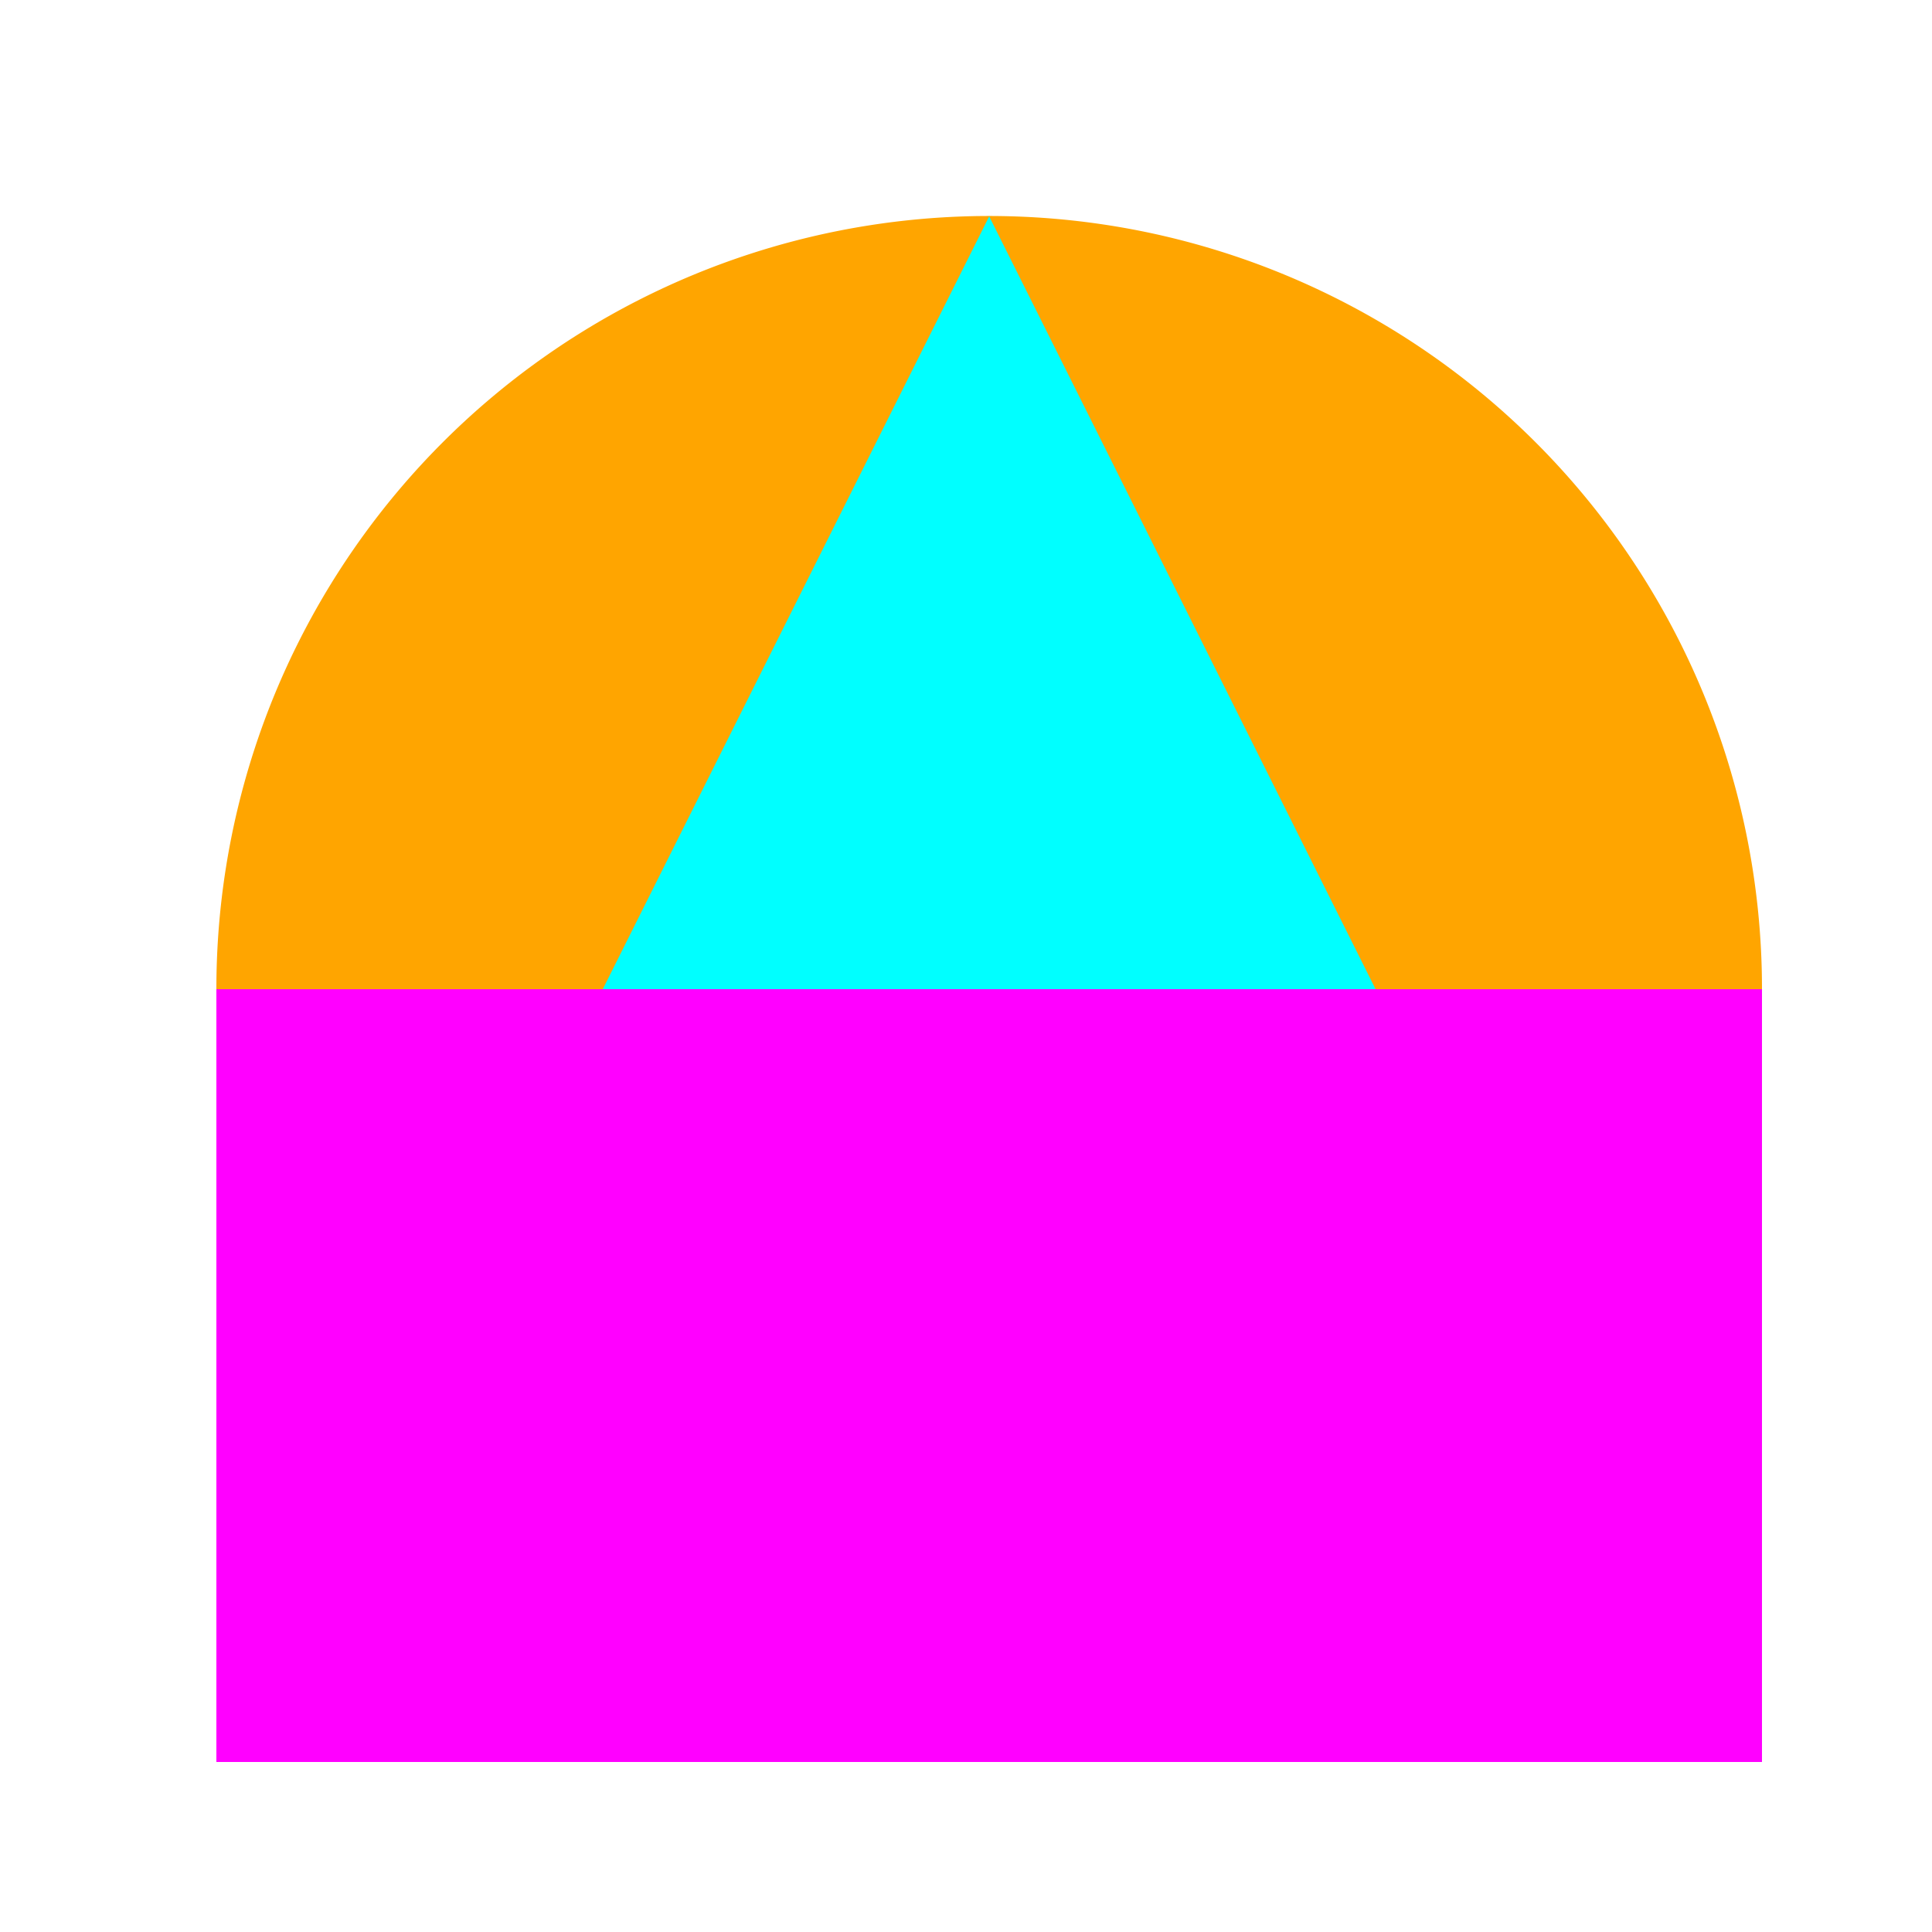
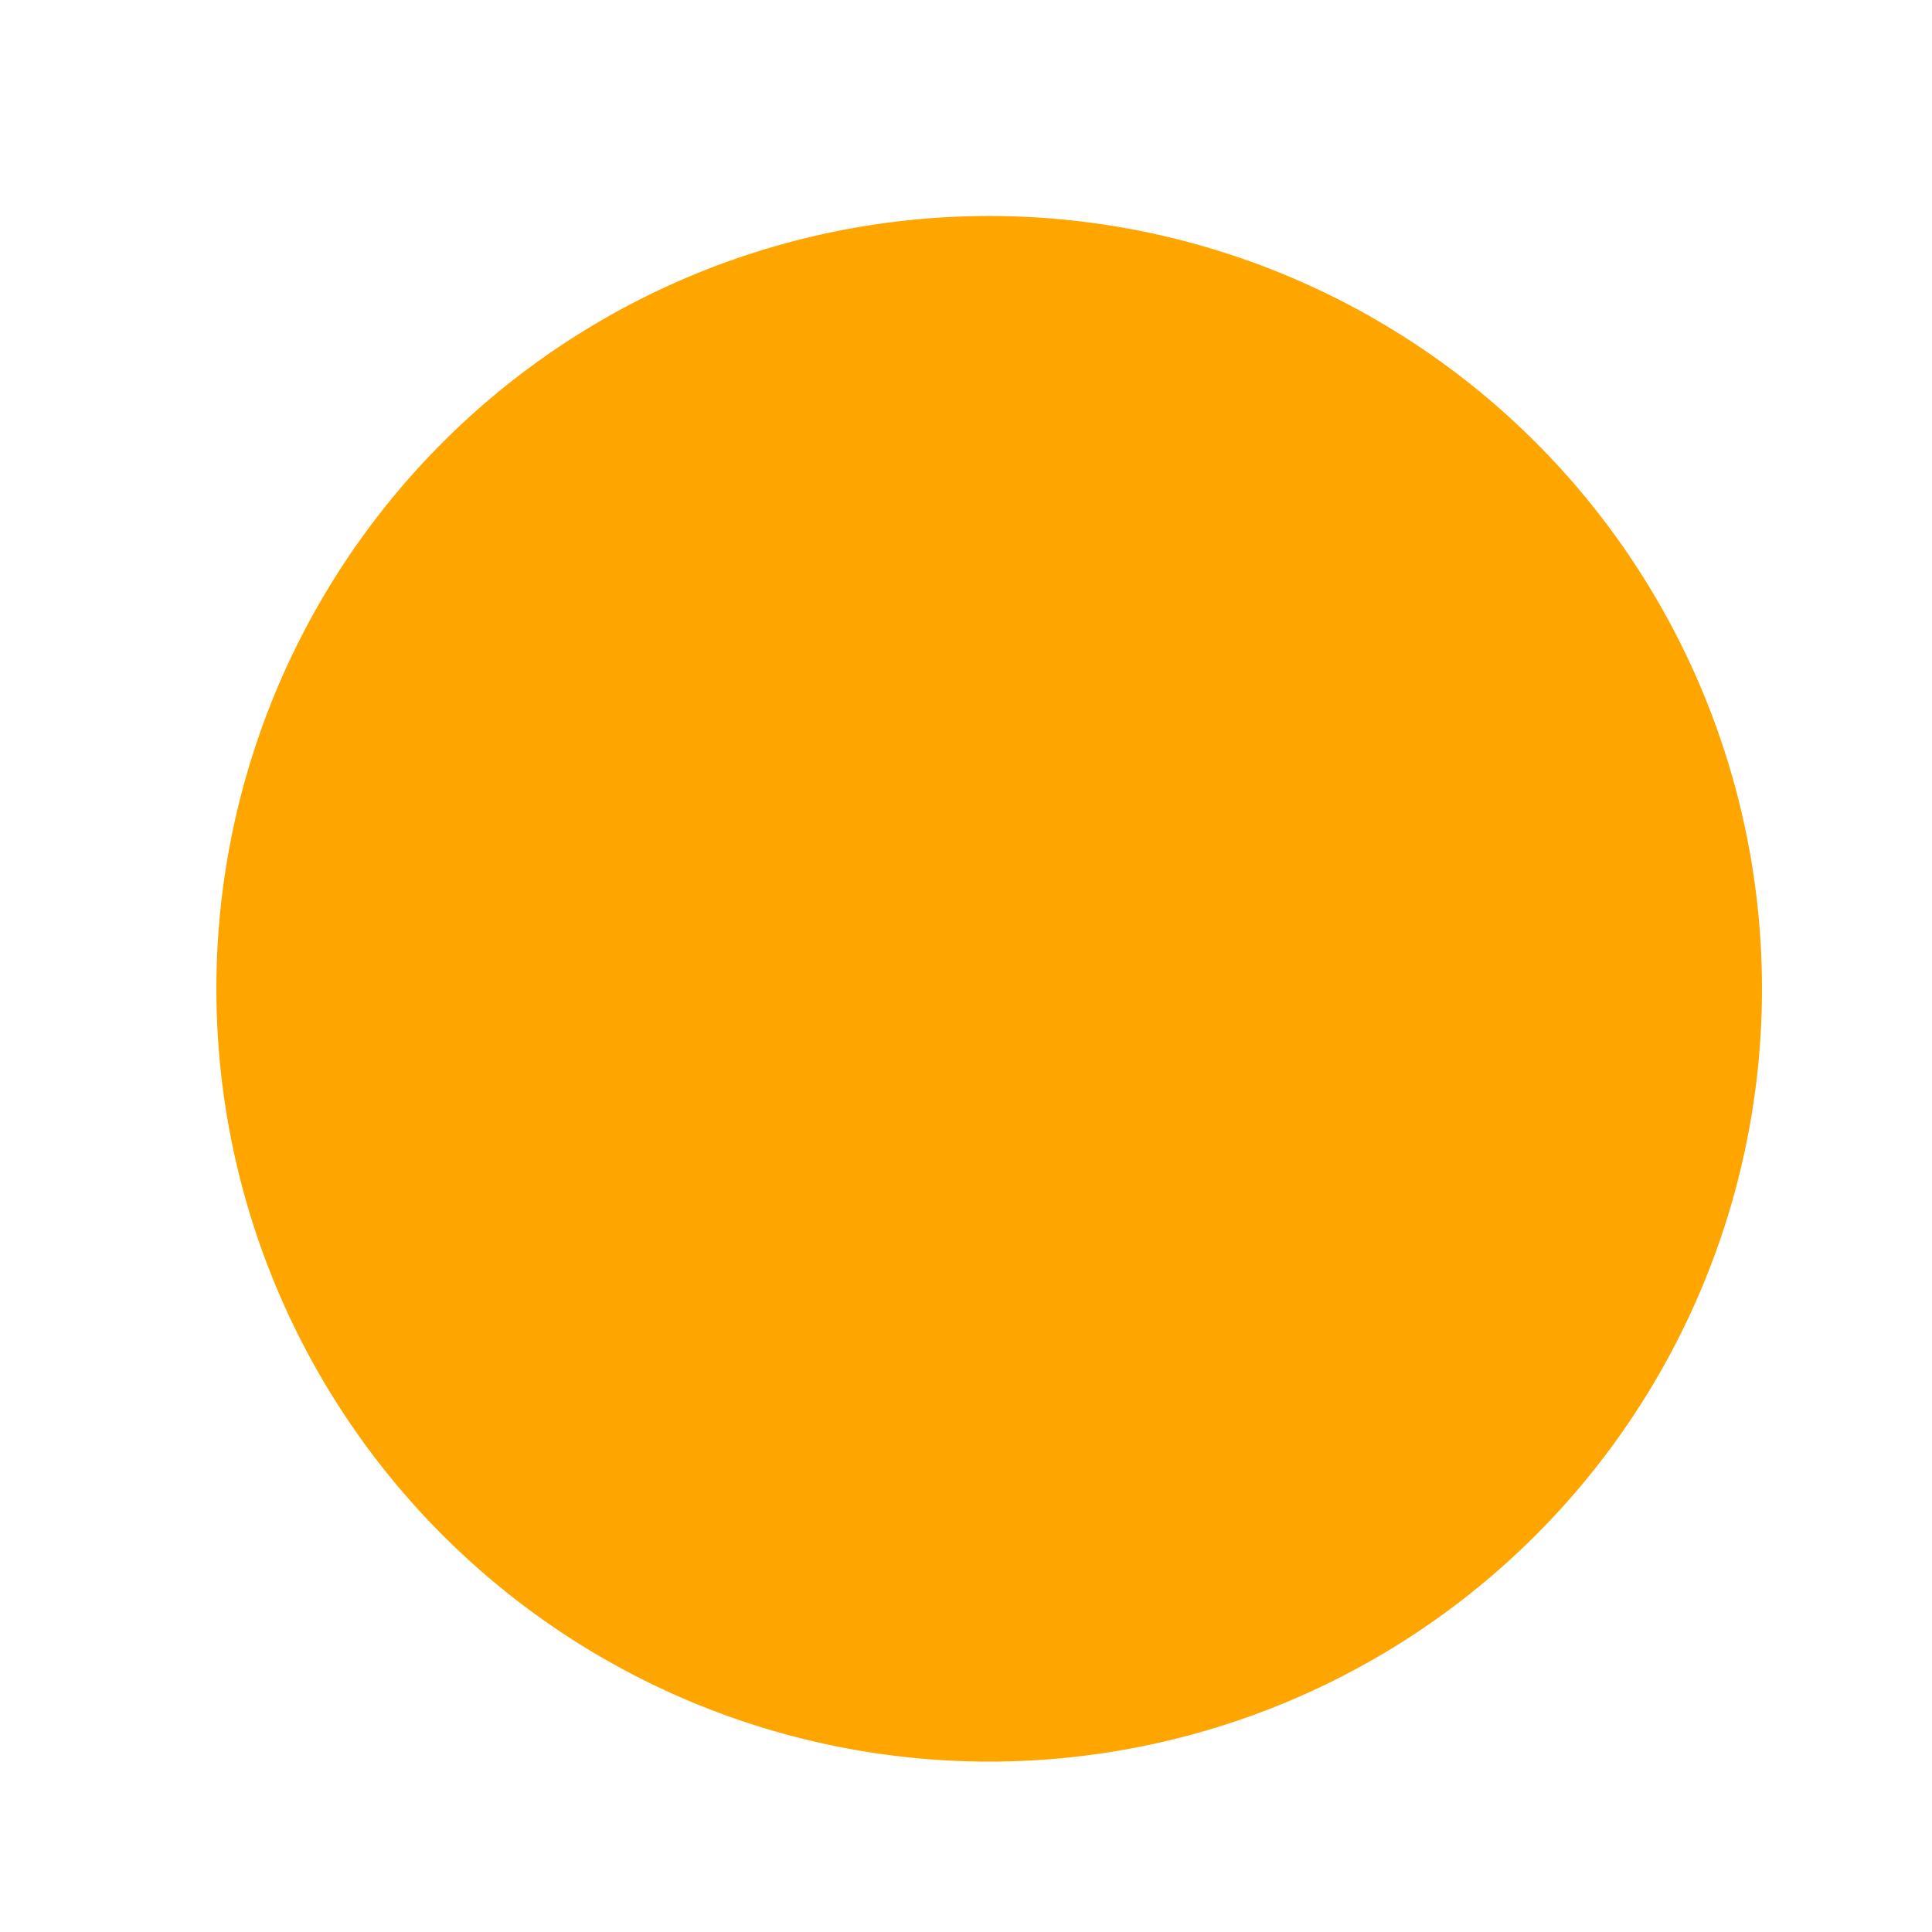
<svg xmlns="http://www.w3.org/2000/svg" width="500" height="500">
  <defs />
  <g>
    <path fill="#FFA500" stroke="none" paint-order="stroke fill markers" d=" M 456 256 A 200 200 0 1 1 456 255.8" />
-     <path fill="#00FFFF" stroke="none" paint-order="stroke fill markers" d=" M 256 56 L 456 456 L 56 456 Z" />
-     <path fill="#FF00FF" stroke="none" paint-order="stroke fill markers" d=" M 56 256 L 456 256 L 456 456 L 56 456 Z" />
  </g>
</svg>